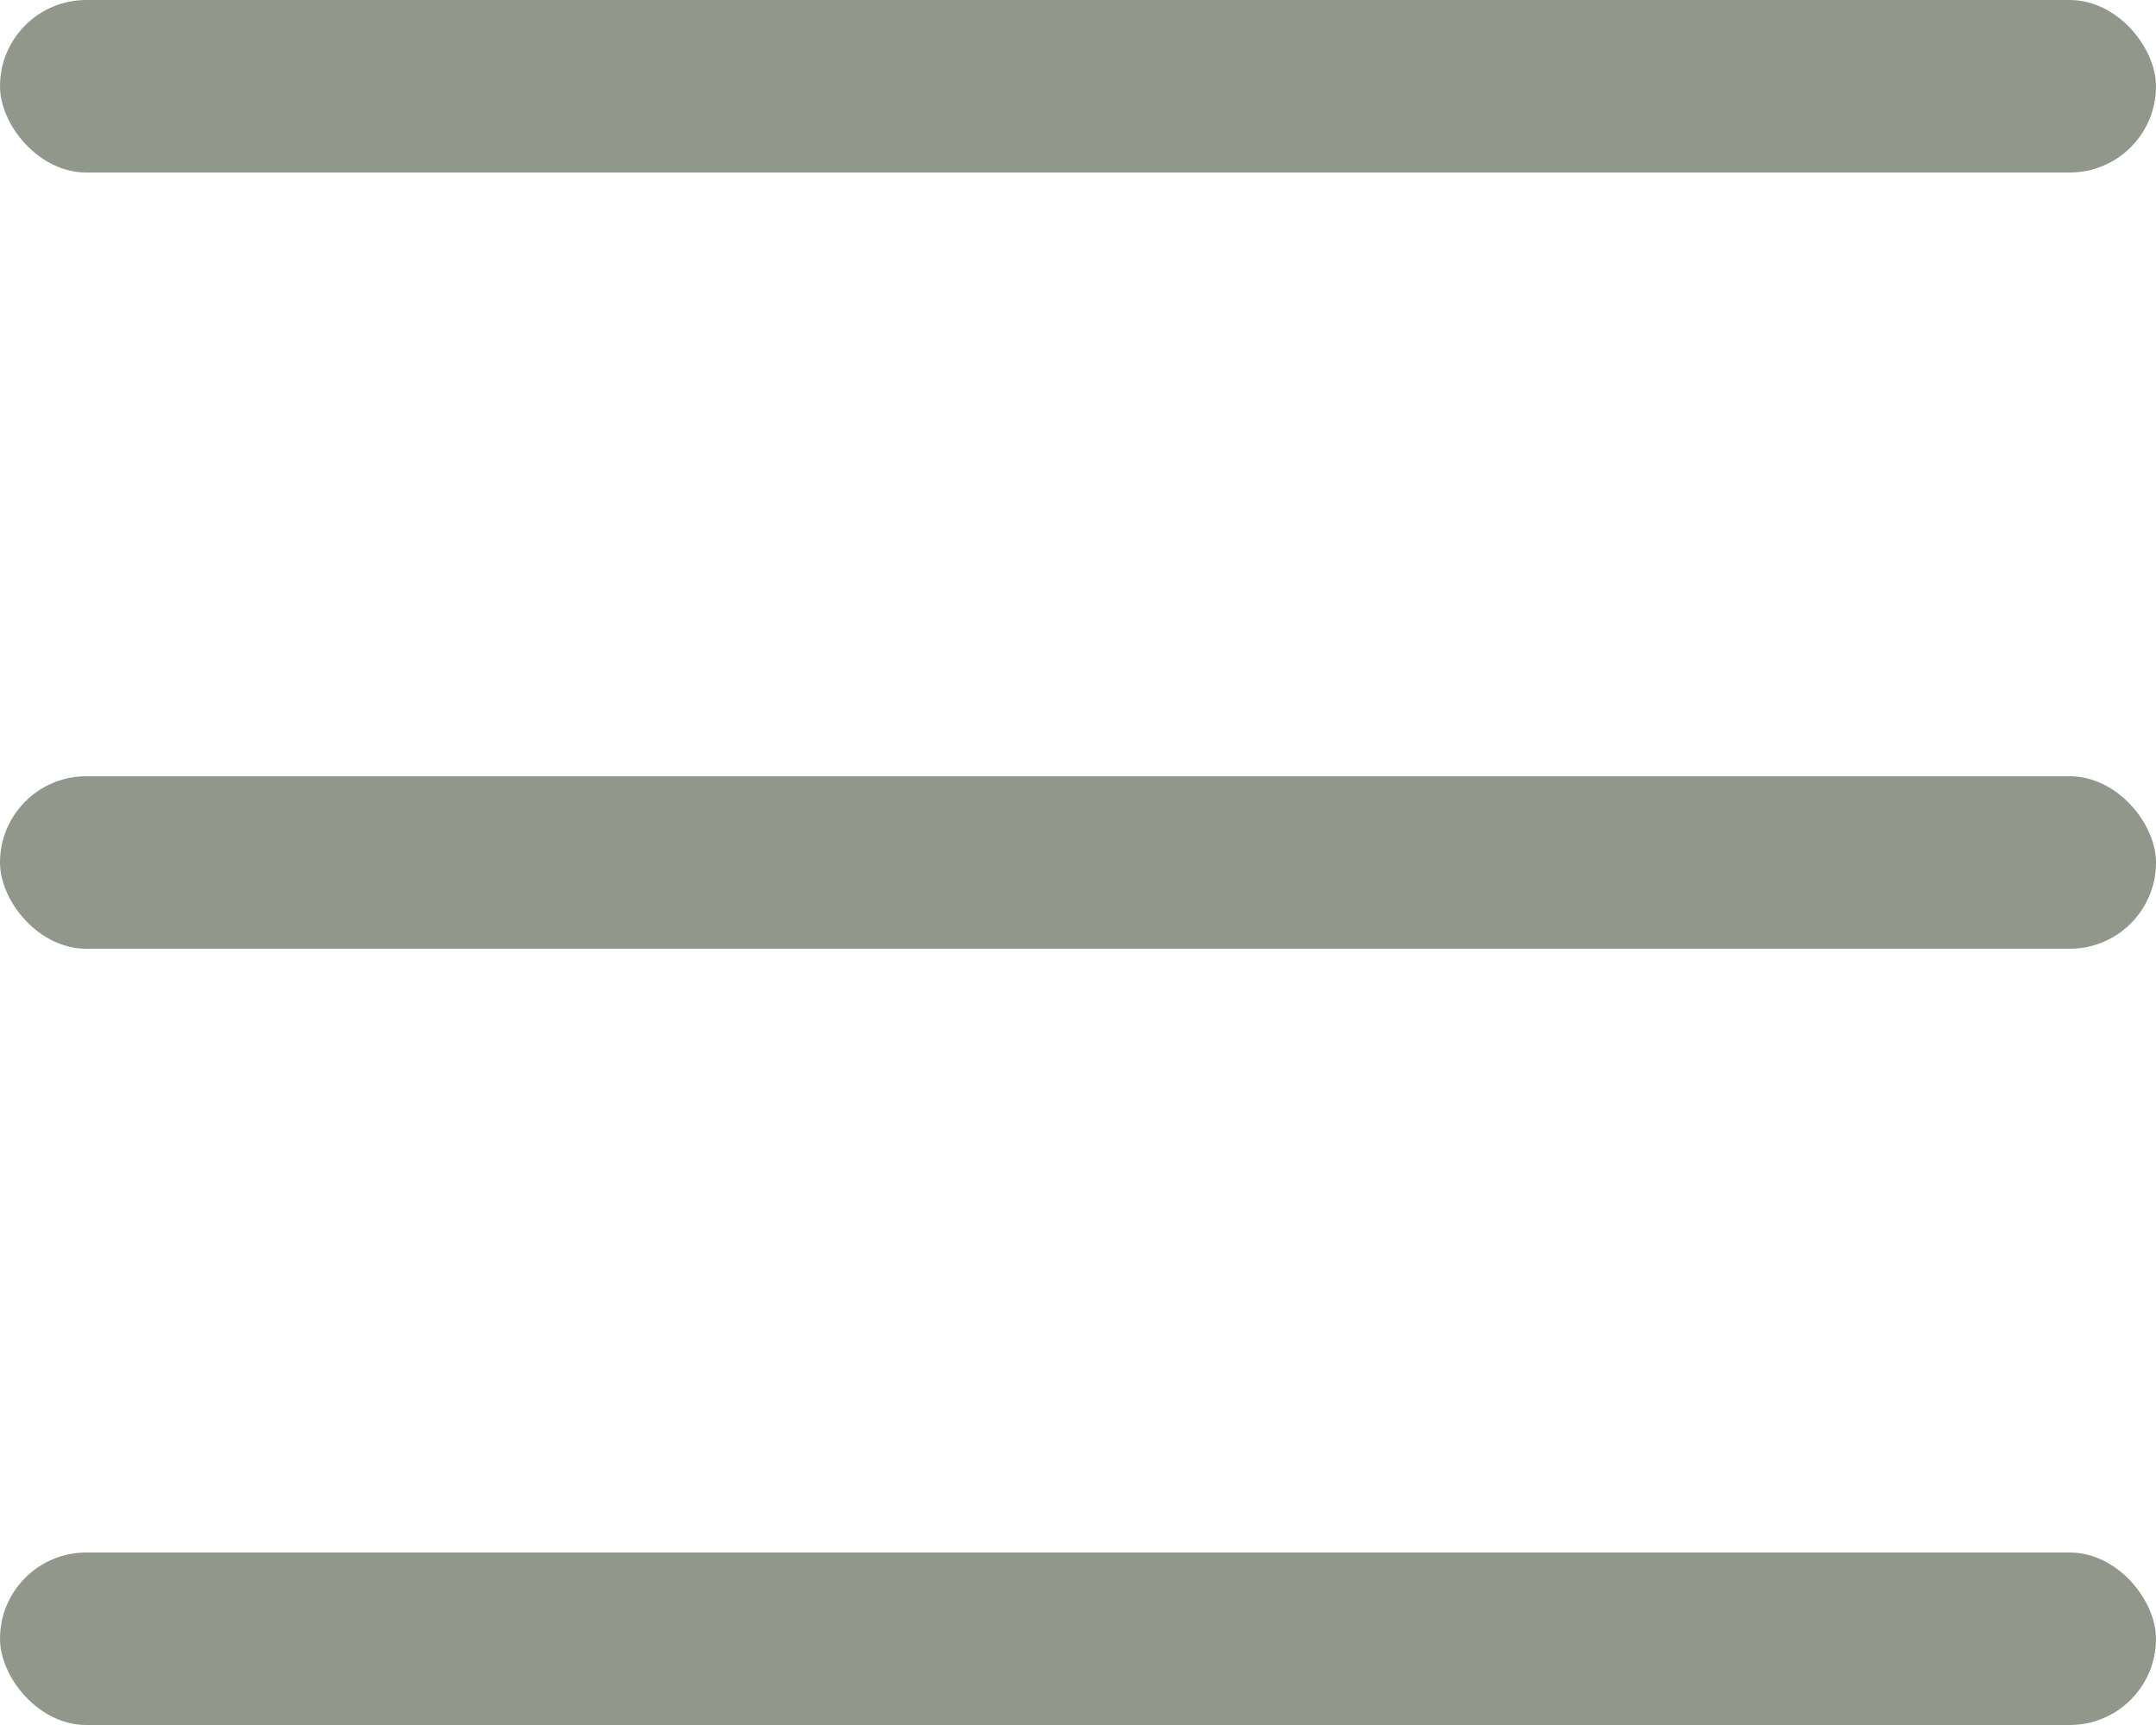
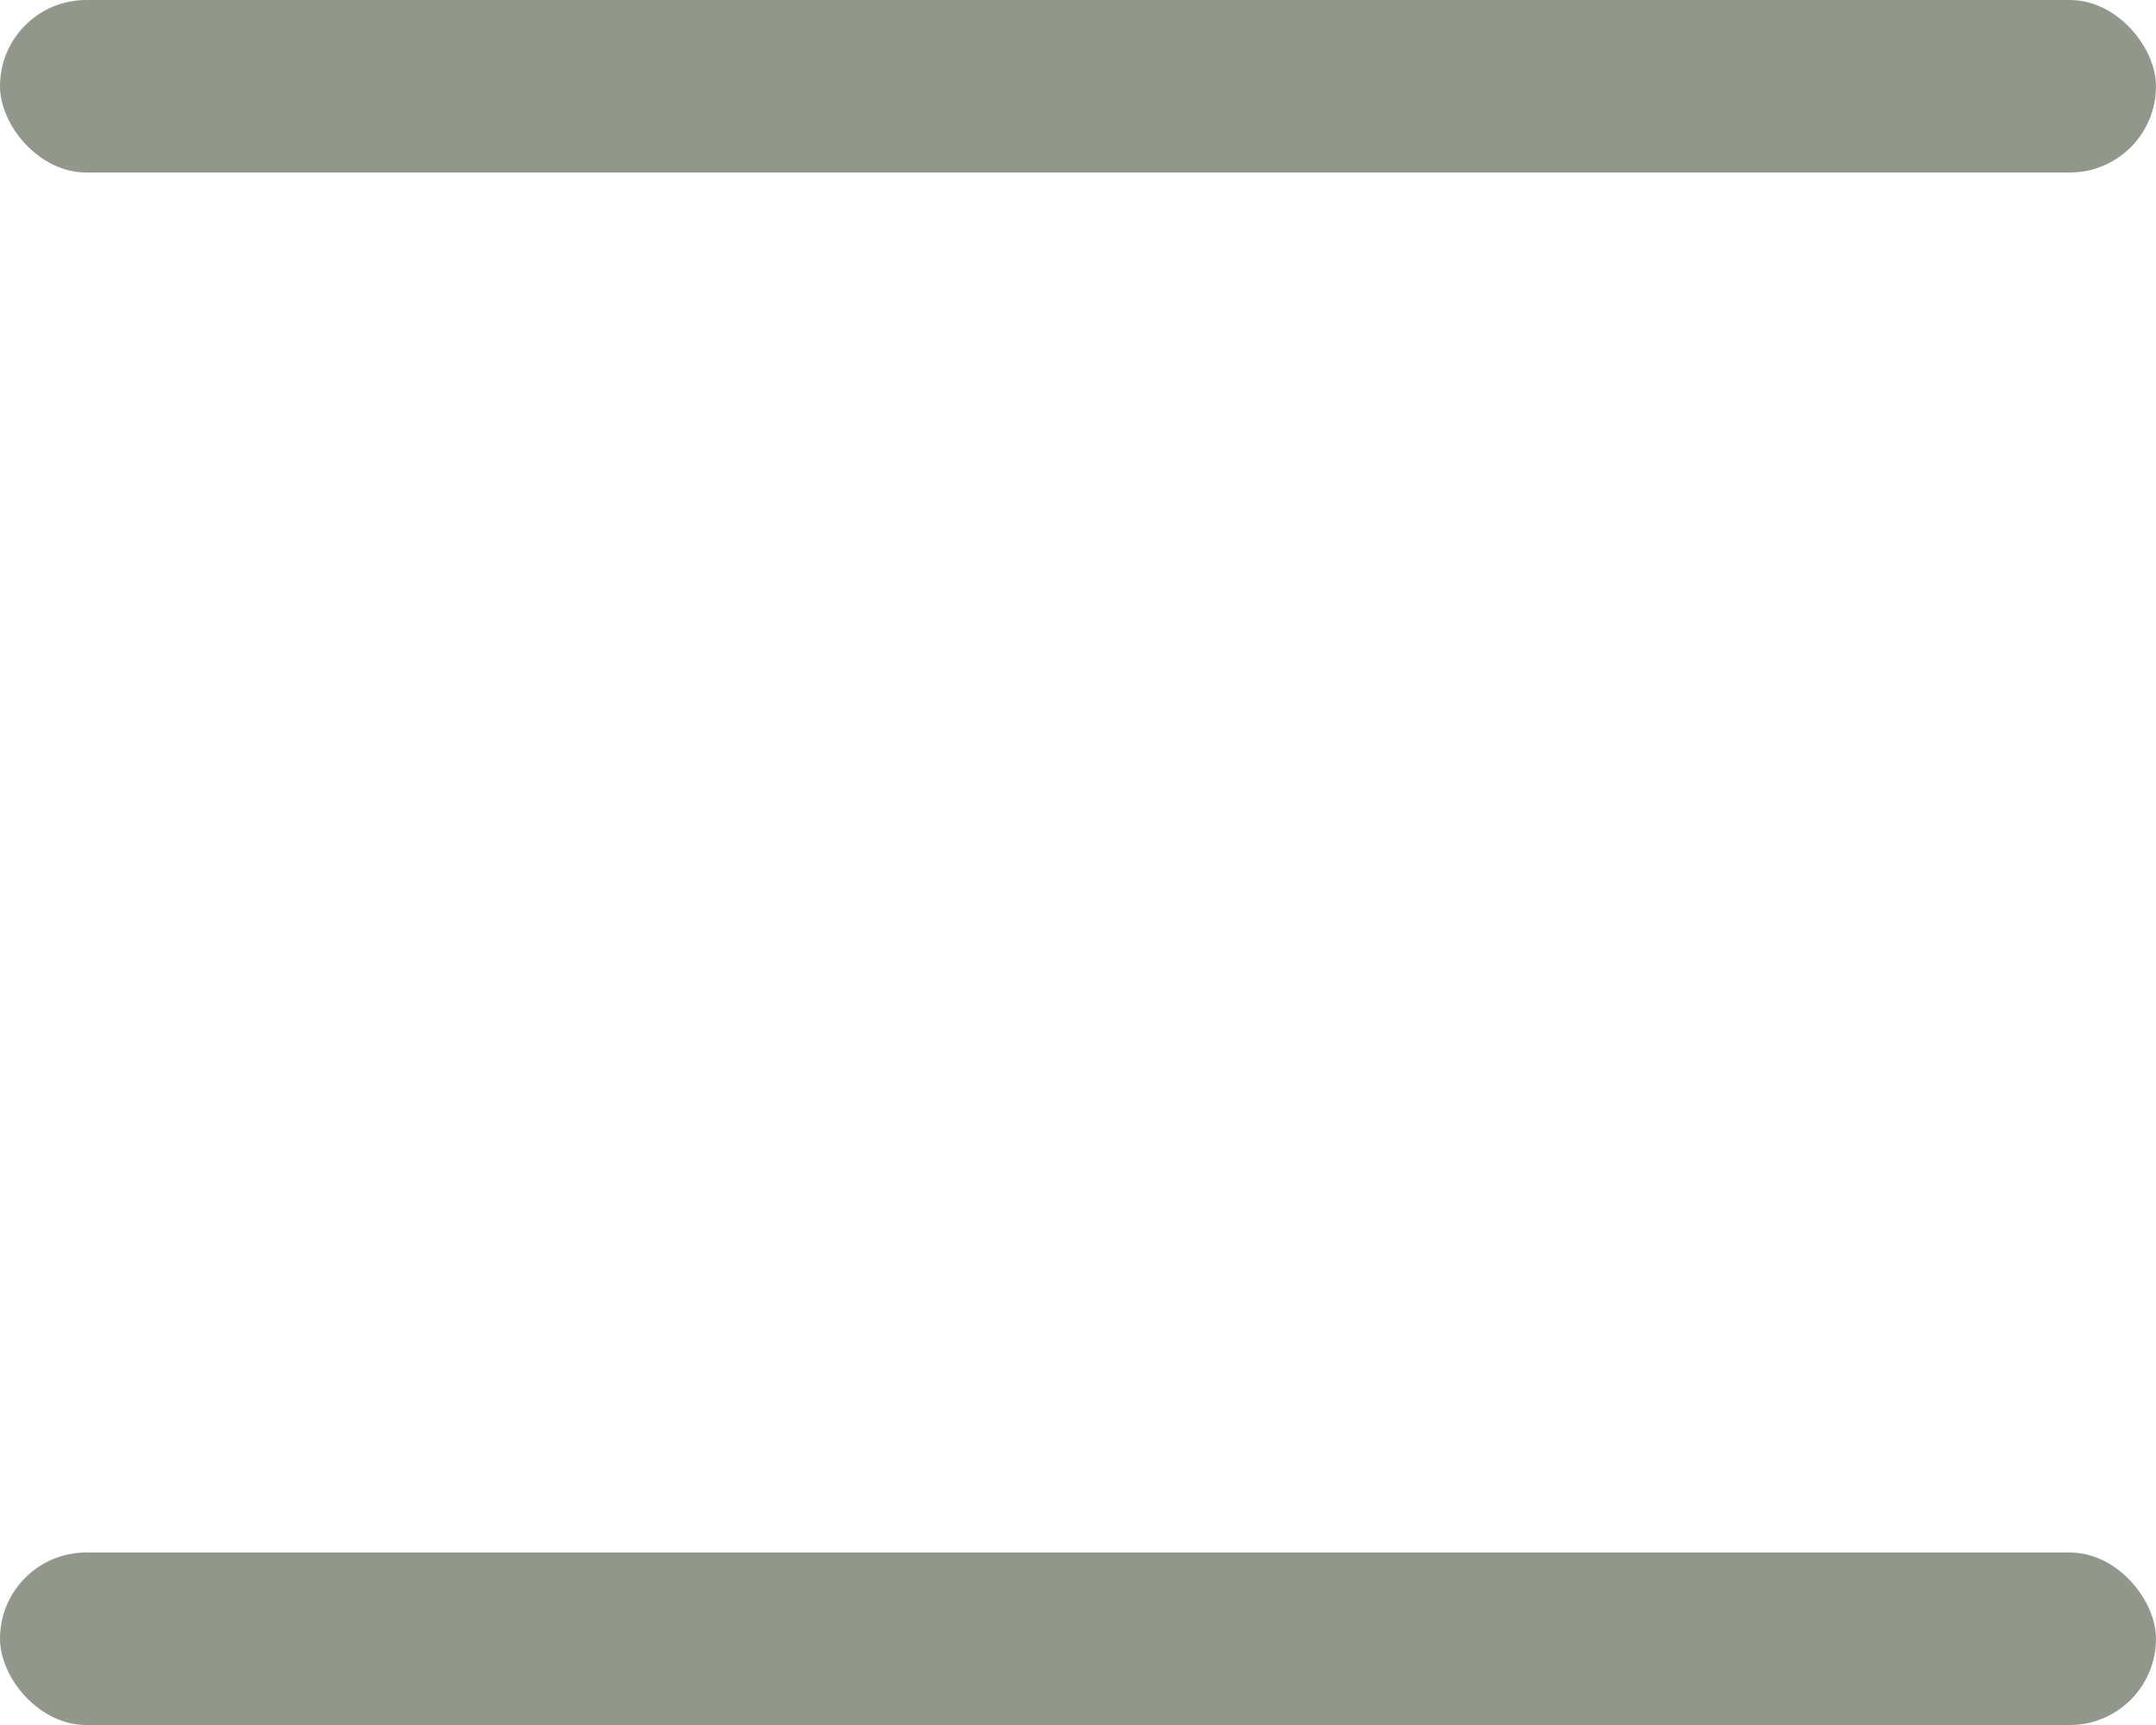
<svg xmlns="http://www.w3.org/2000/svg" width="25" height="20" viewBox="0 0 25 20" fill="none">
  <rect width="25" height="2" rx="1" fill="#92978B" />
-   <rect y="9" width="25" height="2" rx="1" fill="#92978B" />
  <rect y="18" width="25" height="2" rx="1" fill="#92978B" />
</svg>